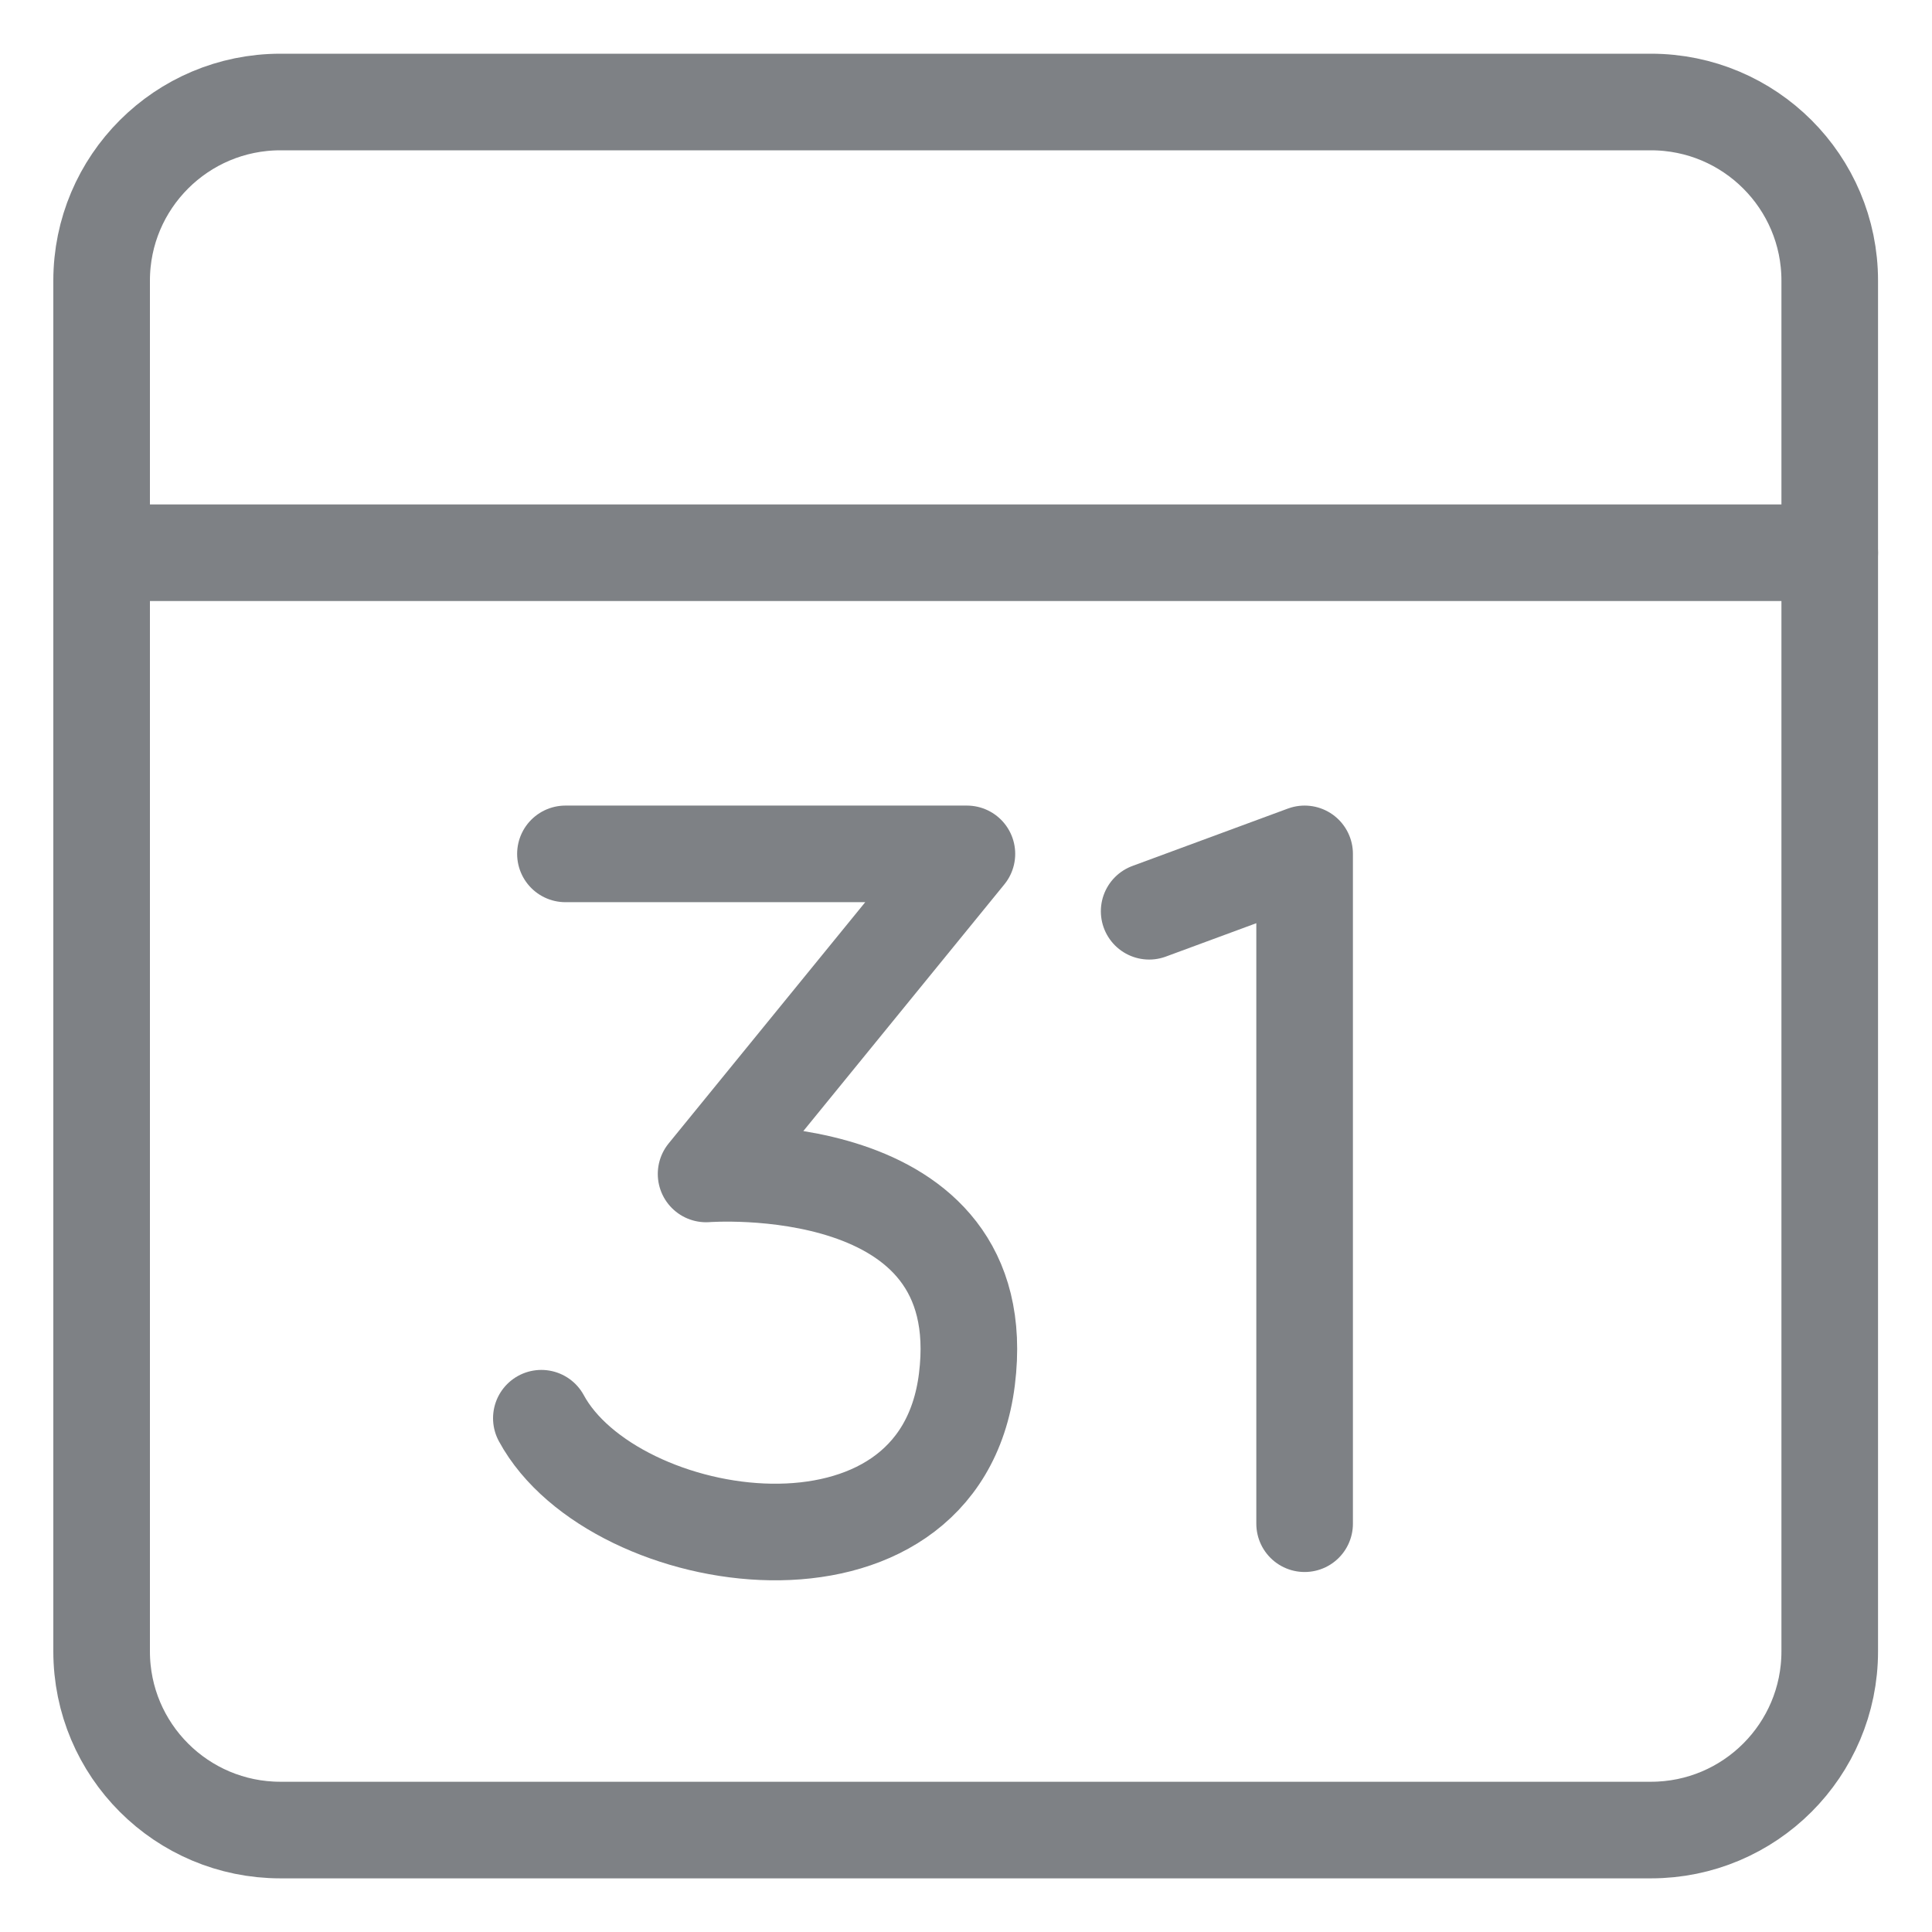
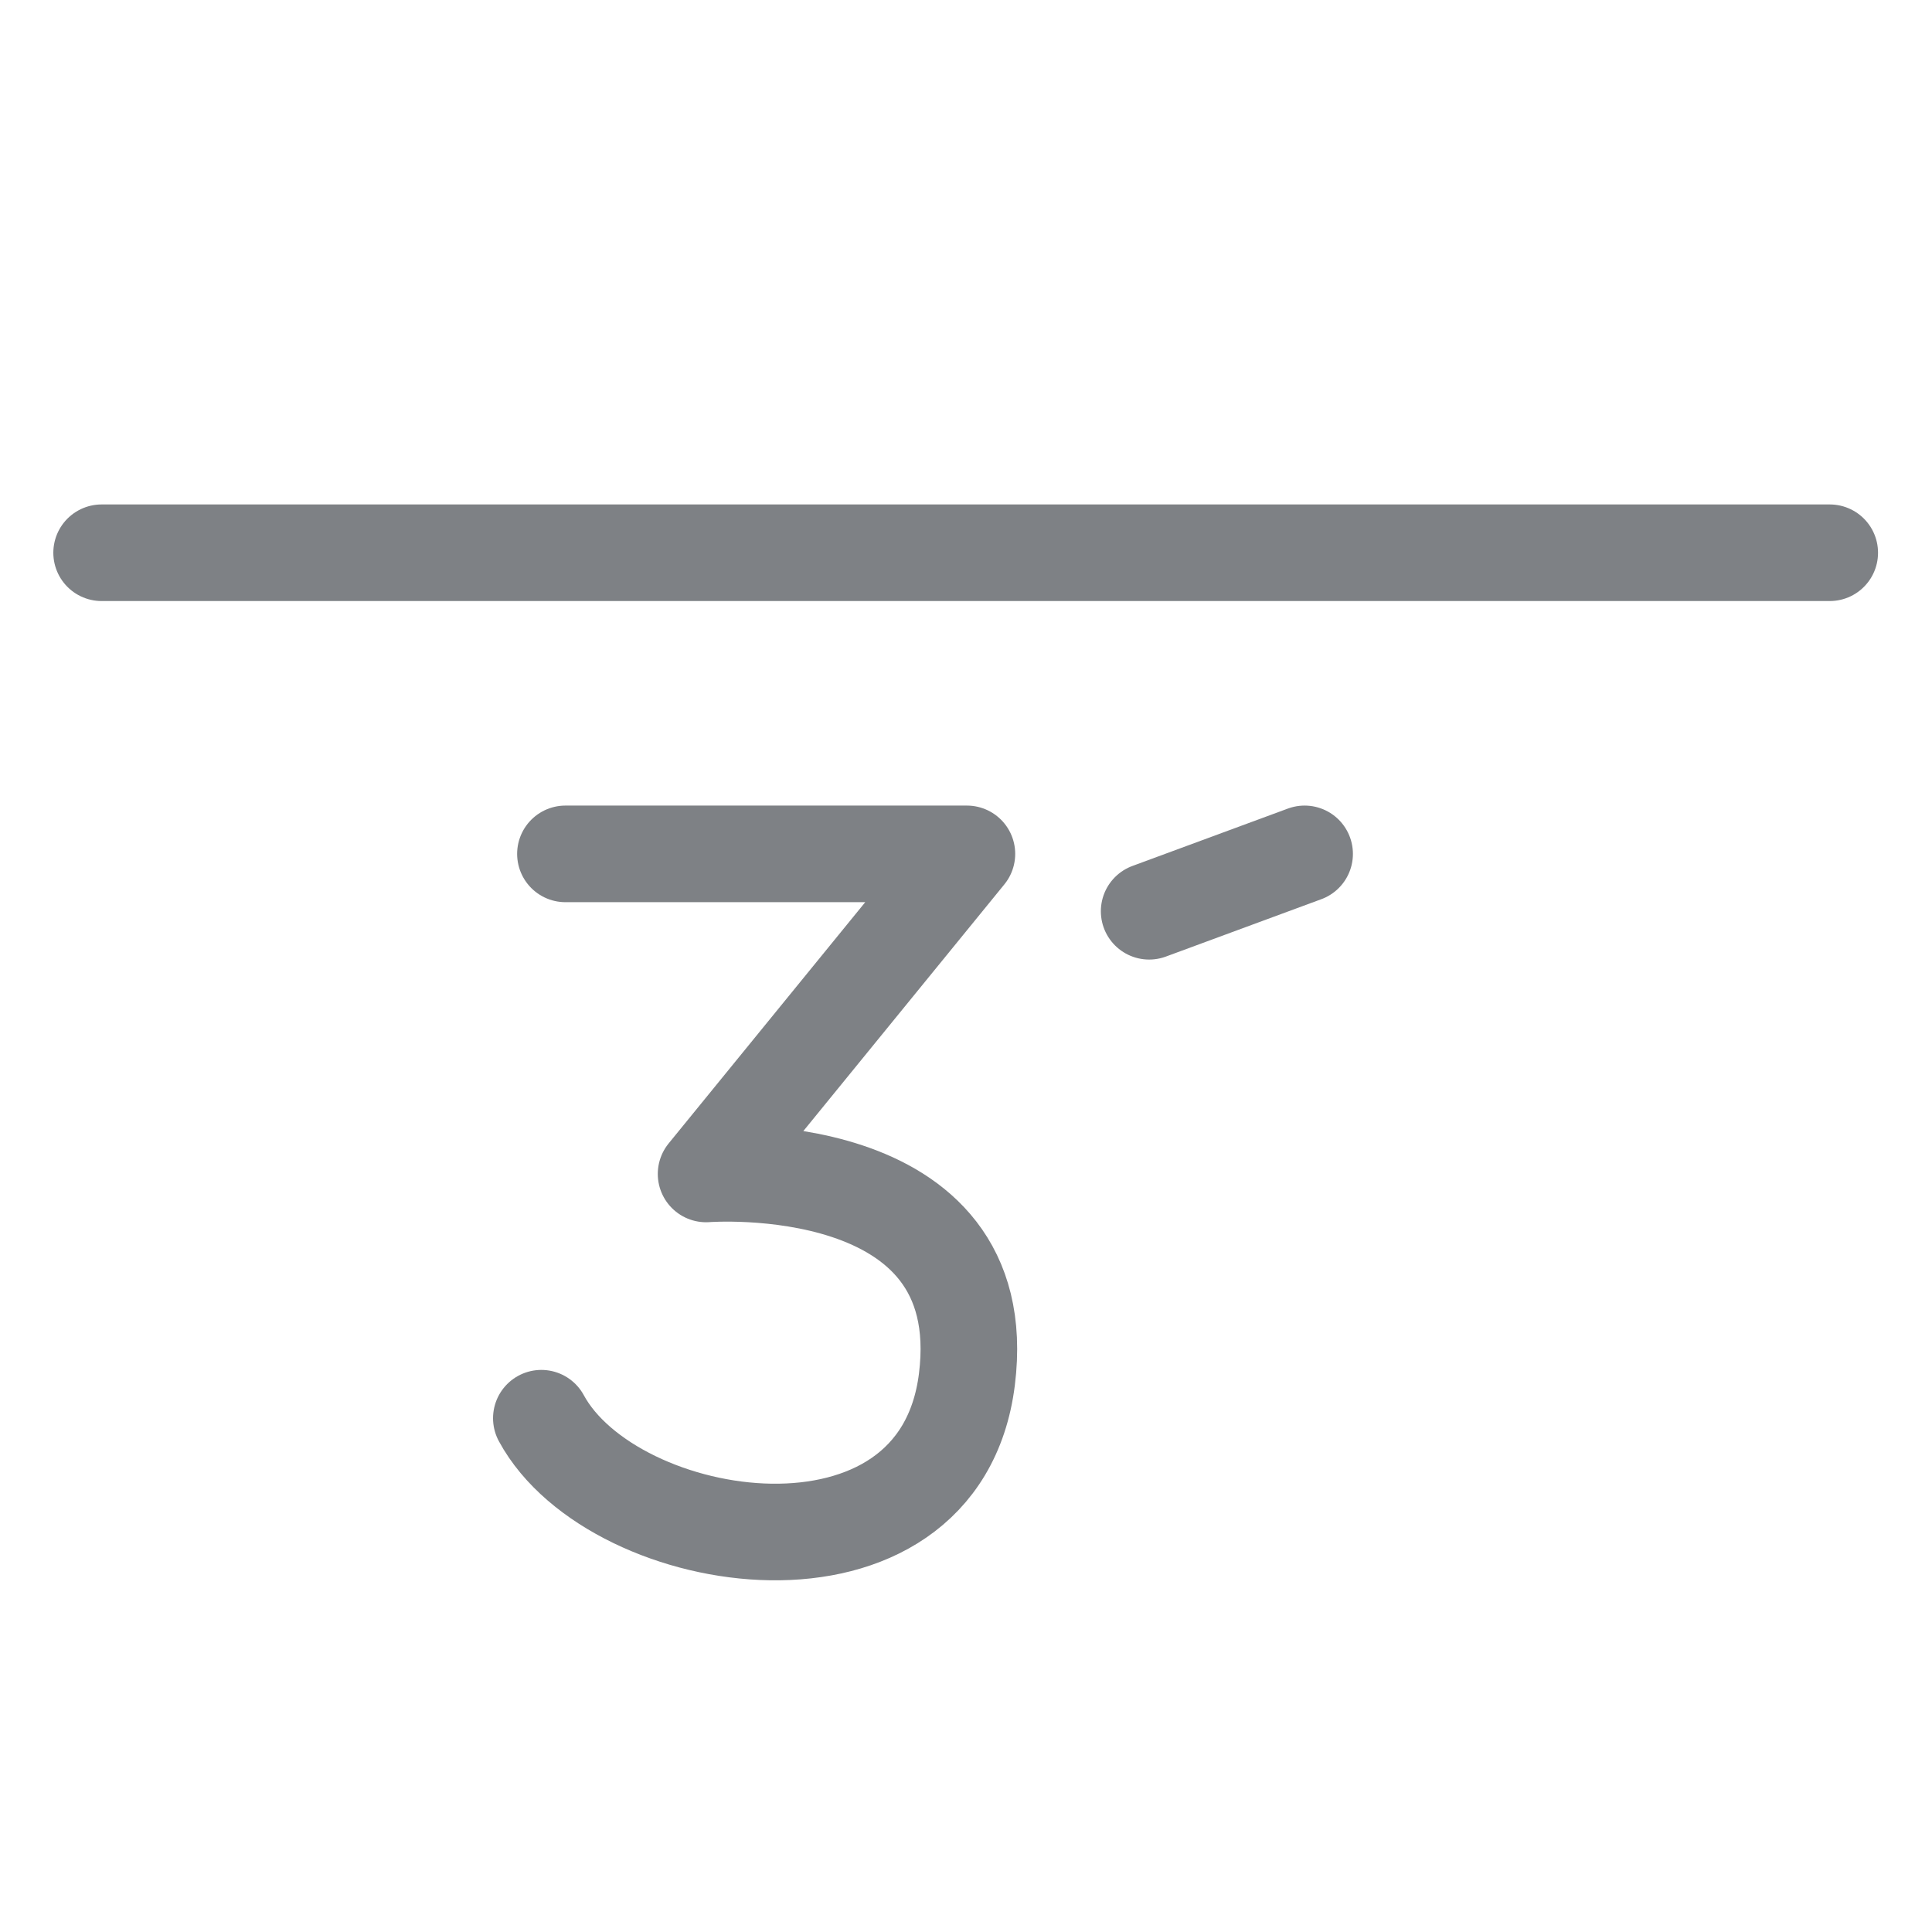
<svg xmlns="http://www.w3.org/2000/svg" width="30" height="30" viewBox="0 0 30 30" fill="none">
-   <path fill-rule="evenodd" clip-rule="evenodd" d="M28.412 4.358C28.412 2.826 27.169 1.584 25.636 1.584H4.354C2.821 1.584 1.578 2.826 1.578 4.358V25.642C1.578 27.175 2.821 28.417 4.354 28.417H25.636C27.169 28.417 28.412 27.175 28.412 25.642V4.358Z" stroke="#7E8185" stroke-width="1.5" stroke-linecap="round" stroke-linejoin="round" />
  <path d="M1.578 8.583H28.412" stroke="#7E8185" stroke-width="1.5" stroke-linecap="round" stroke-linejoin="round" />
-   <path d="M17.844 14.15L20.258 13.259V23.66" stroke="#7E8185" stroke-width="1.5" stroke-linecap="round" stroke-linejoin="round" />
+   <path d="M17.844 14.15L20.258 13.259" stroke="#7E8185" stroke-width="1.5" stroke-linecap="round" stroke-linejoin="round" />
  <path d="M8.78 13.259H15.014L10.964 18.229C10.964 18.229 15.456 17.879 15.014 21.419C14.584 24.866 9.526 24.09 8.406 22.022" stroke="#7E8185" stroke-width="1.5" stroke-linecap="round" stroke-linejoin="round" />
</svg>